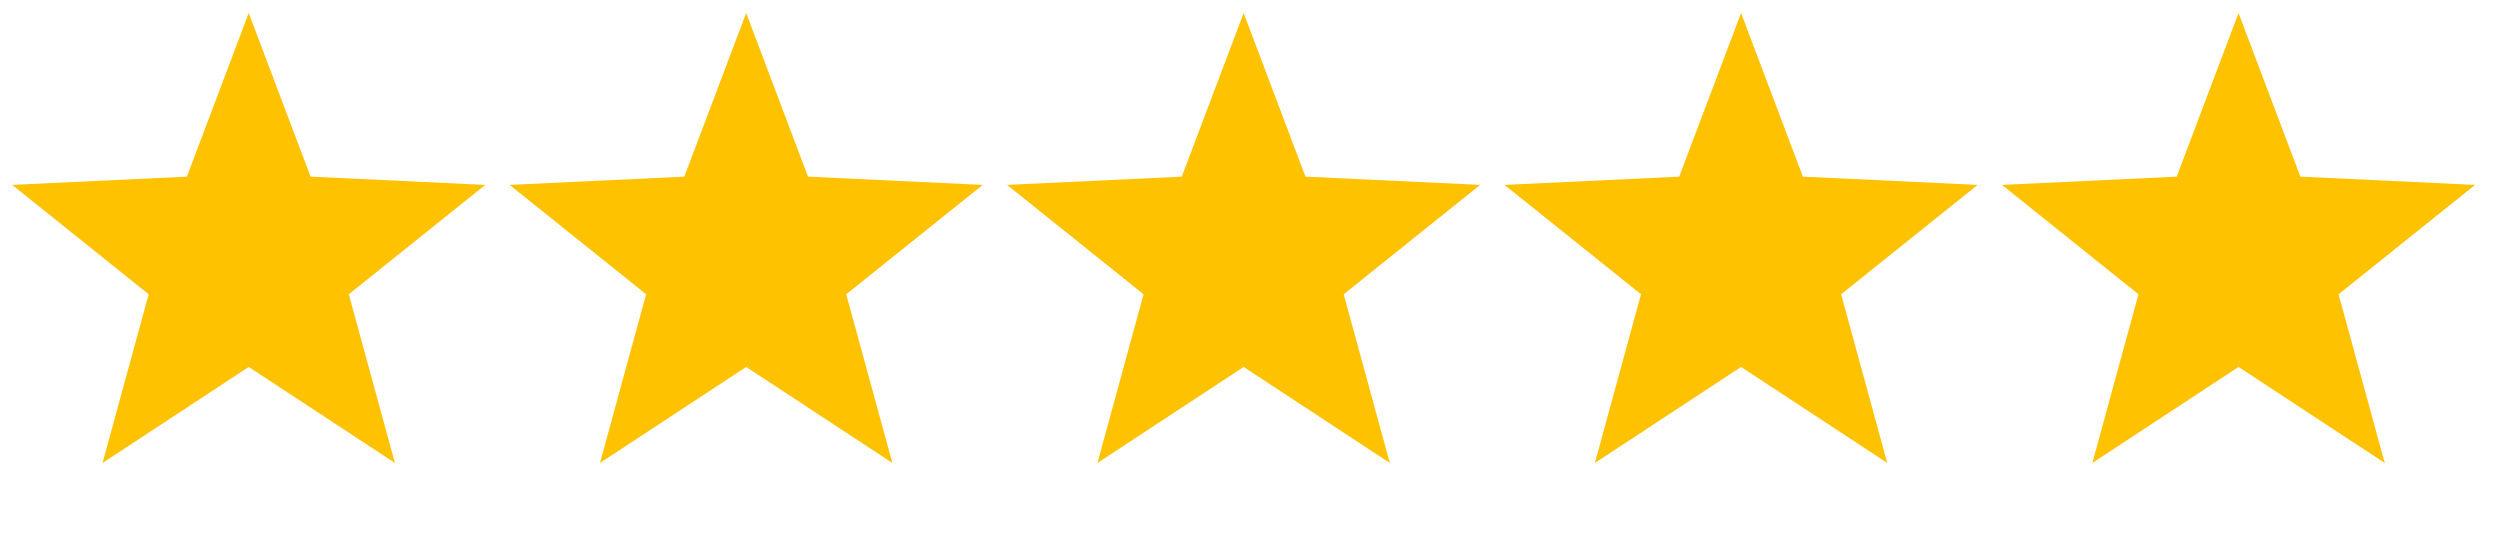
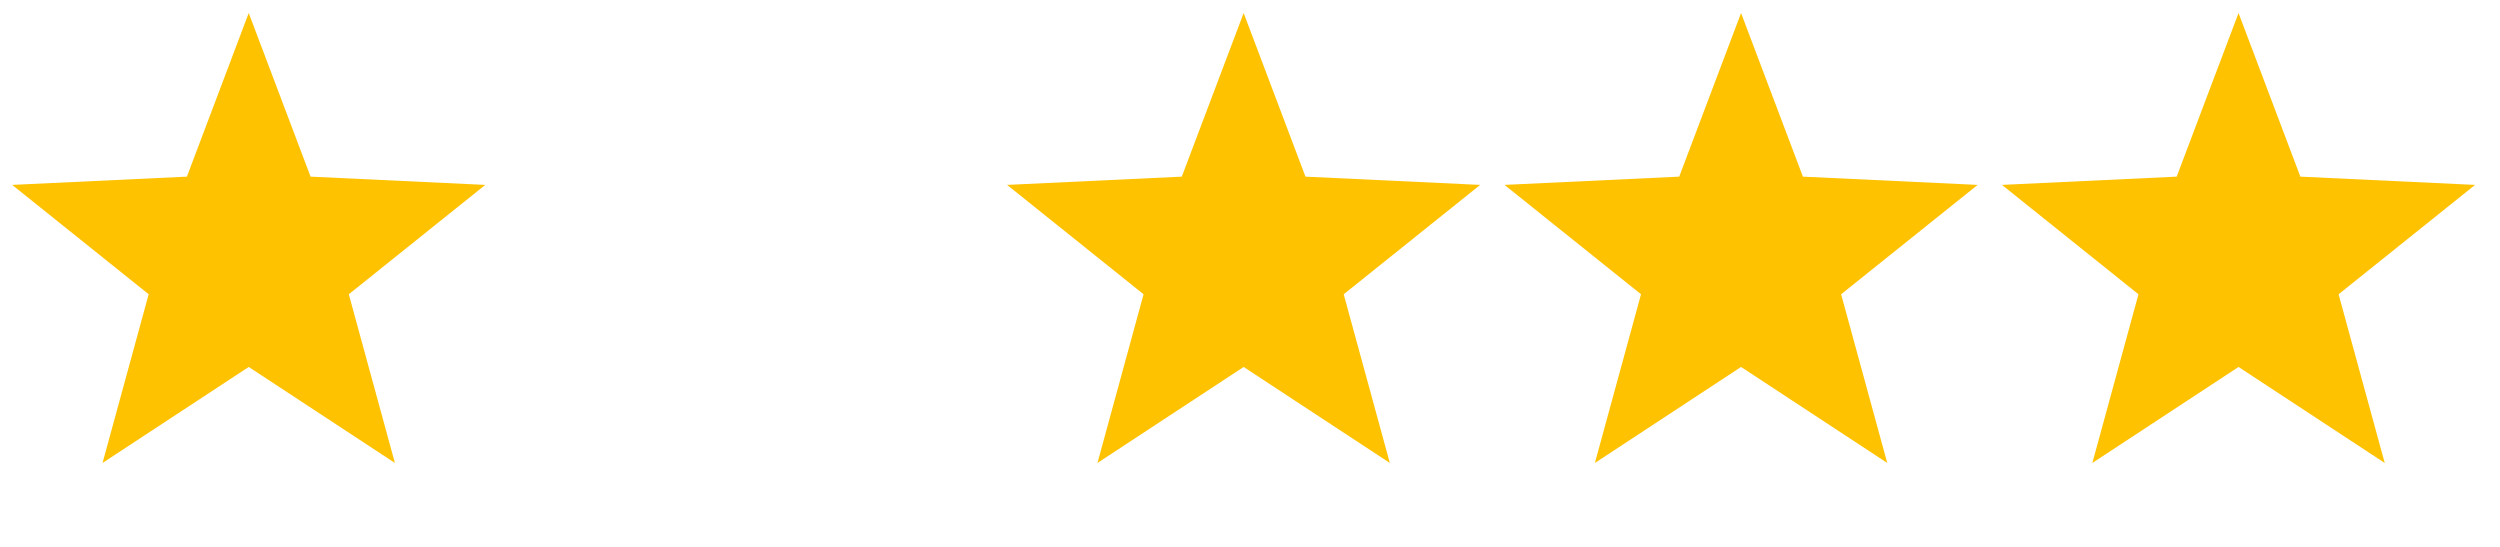
<svg xmlns="http://www.w3.org/2000/svg" width="96" height="21" viewBox="0 0 96 21" fill="none">
  <path d="M9.551 0.5L11.926 6.783L18.635 7.1L13.394 11.3L15.165 17.778L9.551 14.091L3.937 17.778L5.709 11.3L0.468 7.1L7.177 6.783L9.551 0.5Z" fill="#FFC200" />
-   <path d="M28.653 0.5L31.028 6.783L37.737 7.1L32.495 11.3L34.267 17.778L28.653 14.091L23.039 17.778L24.811 11.3L19.569 7.1L26.278 6.783L28.653 0.5Z" fill="#FFC200" />
  <path d="M47.756 0.5L50.13 6.783L56.839 7.1L51.598 11.3L53.37 17.778L47.756 14.091L42.142 17.778L43.913 11.3L38.672 7.1L45.381 6.783L47.756 0.5Z" fill="#FFC200" />
  <path d="M66.857 0.5L69.232 6.783L75.941 7.1L70.699 11.3L72.471 17.778L66.857 14.091L61.243 17.778L63.015 11.3L57.773 7.1L64.482 6.783L66.857 0.5Z" fill="#FFC200" />
  <path d="M85.96 0.5L88.334 6.783L95.043 7.1L89.802 11.3L91.574 17.778L85.96 14.091L80.346 17.778L82.117 11.3L76.876 7.1L83.585 6.783L85.96 0.5Z" fill="#FFC200" />
</svg>